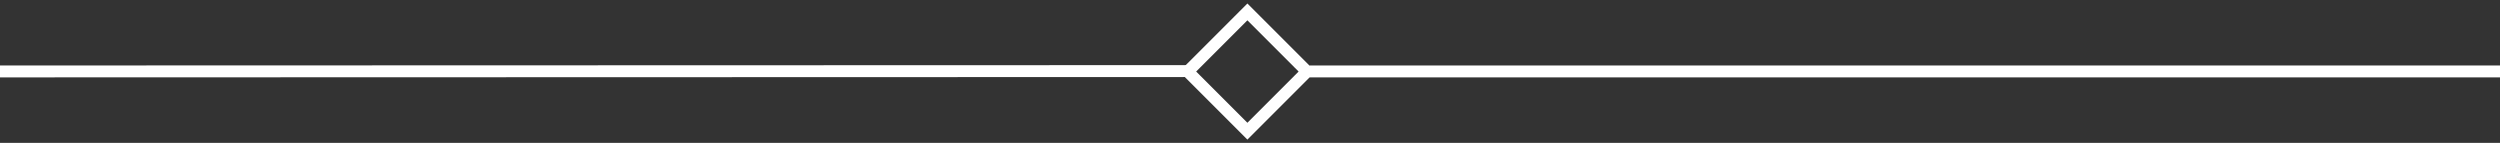
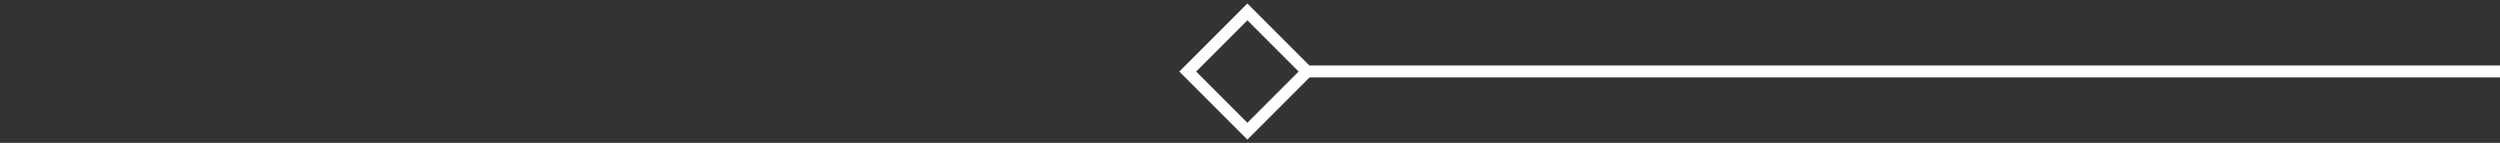
<svg xmlns="http://www.w3.org/2000/svg" width="420" height="24" viewBox="0 0 420 24" fill="none">
  <rect x="0" y="0" width="420" height="24" fill="#333333" stroke="none" />
-   <path d="M0 12L200 11.941" stroke="white" stroke-width="2" stroke-miterlimit="10" />
  <path d="M220 12H420" stroke="white" stroke-width="2" stroke-miterlimit="10" />
  <path d="M219.58 12.019L209.561 2L199.541 12.019L209.561 22.039L219.58 12.019Z" stroke="white" stroke-width="2" stroke-miterlimit="10" />
</svg>